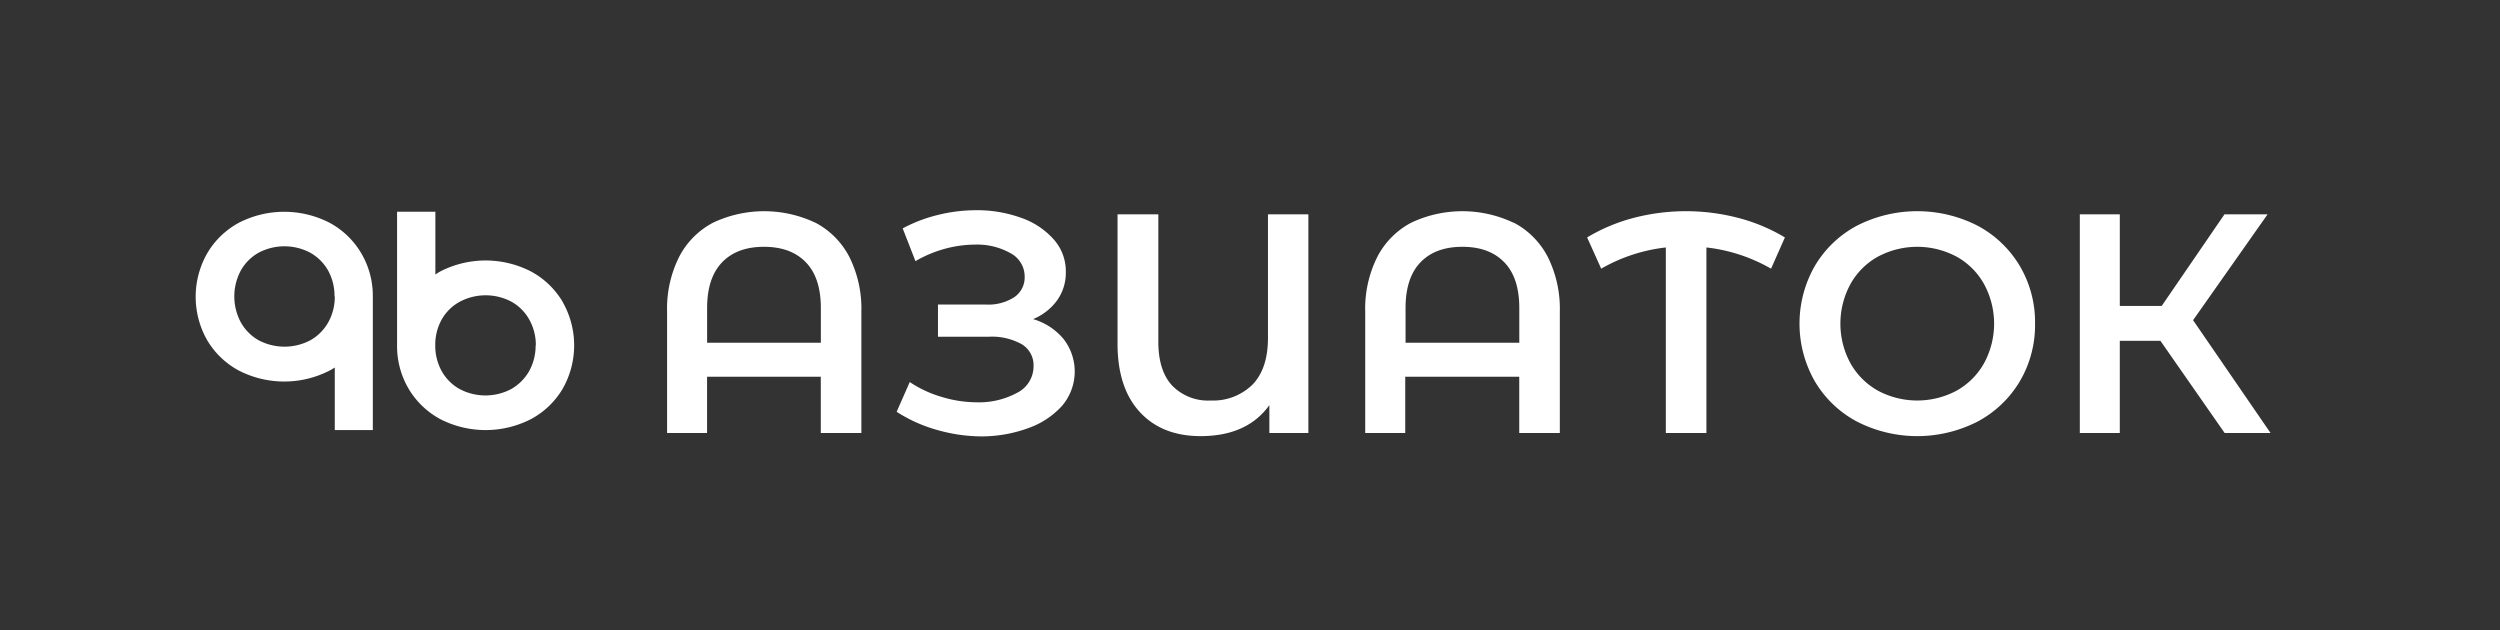
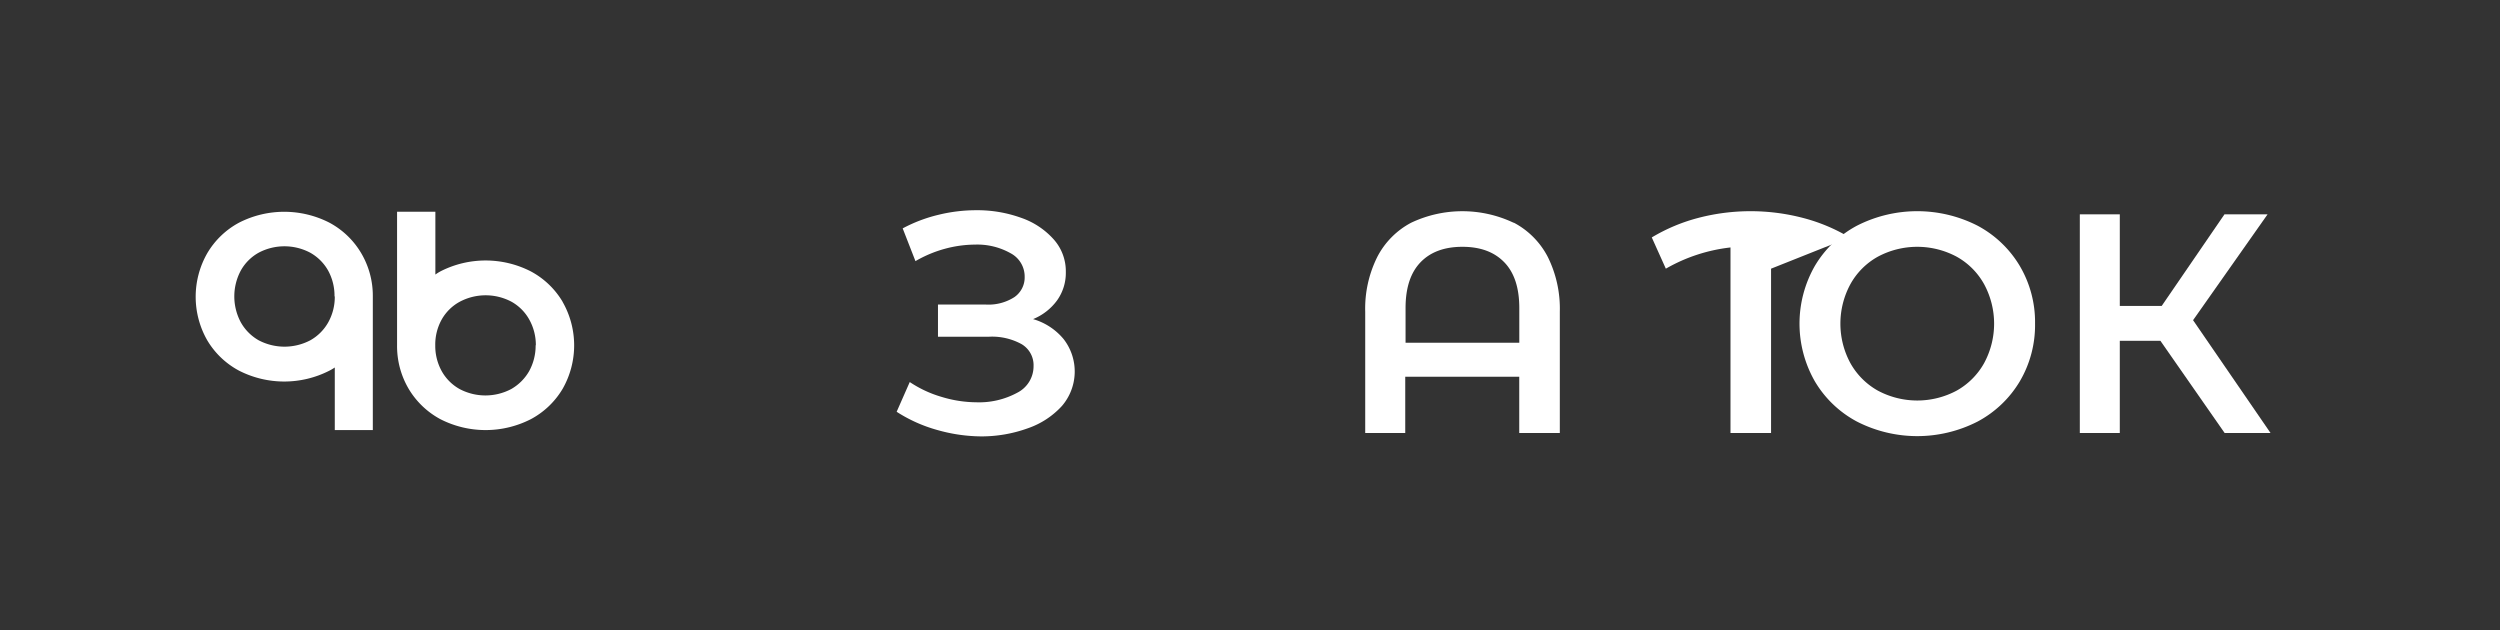
<svg xmlns="http://www.w3.org/2000/svg" id="Слой_1" data-name="Слой 1" viewBox="0 0 464.03 116.98">
  <rect x="0" y="0" width="464.03" height="116.98" fill="#333333" stroke="none" />
  <defs>
    <style>.cls-1{fill:#fff;}</style>
  </defs>
  <title>xc</title>
-   <path class="cls-1" d="M151.36,41.34a14.89,14.89,0,0,1,6.29,6.35,21.47,21.47,0,0,1,2.23,10.18v22.5h-7.53V69.93H131.24V80.37h-7.42V57.87a21.47,21.47,0,0,1,2.23-10.18,14.89,14.89,0,0,1,6.29-6.35,22.2,22.2,0,0,1,19,0Zm1,22.27V57.17q0-5.62-2.79-8.49c-1.85-1.92-4.45-2.87-7.77-2.87s-5.91.95-7.76,2.87-2.79,4.74-2.79,8.49v6.44Z" />
  <path class="cls-1" d="M197.42,62.94a9.81,9.81,0,0,1-.31,12.41,15.33,15.33,0,0,1-6.35,4.15A25.28,25.28,0,0,1,182.09,81,30.5,30.5,0,0,1,174,79.82a27.36,27.36,0,0,1-7.57-3.39l2.43-5.52a21.27,21.27,0,0,0,5.92,2.76,22.51,22.51,0,0,0,6.43,1,14.88,14.88,0,0,0,7.63-1.79,5.5,5.5,0,0,0,3-4.93,4.53,4.53,0,0,0-2.2-4.06,11.35,11.35,0,0,0-6.09-1.39h-9.45V56.53H183a8.9,8.9,0,0,0,5.28-1.38,4.44,4.44,0,0,0,1.91-3.77A4.89,4.89,0,0,0,187.57,47,12.57,12.57,0,0,0,181,45.4a21.68,21.68,0,0,0-5.63.78,22.56,22.56,0,0,0-5.45,2.29l-2.37-6.08a27.58,27.58,0,0,1,6.64-2.52,29.36,29.36,0,0,1,7-.85,23.93,23.93,0,0,1,8.32,1.4,14.39,14.39,0,0,1,6.06,4,8.89,8.89,0,0,1,2.26,6.06,8.79,8.79,0,0,1-1.62,5.27,10.35,10.35,0,0,1-4.46,3.48A11.52,11.52,0,0,1,197.42,62.94Z" />
-   <path class="cls-1" d="M242.85,39.78V80.37h-7.24V75.2q-4.12,5.74-12.76,5.75-7.18,0-11.31-4.5t-4.11-12.73V39.78H215V63.44c0,3.59.87,6.31,2.58,8.14a9.27,9.27,0,0,0,7.11,2.76,10.47,10.47,0,0,0,7.77-2.93c1.93-2,2.89-4.86,2.89-8.73V39.78Z" />
  <path class="cls-1" d="M281,41.34a14.94,14.94,0,0,1,6.29,6.35,21.59,21.59,0,0,1,2.23,10.18v22.5h-7.53V69.93H260.83V80.37H253.4V57.87a21.47,21.47,0,0,1,2.24-10.18,14.89,14.89,0,0,1,6.29-6.35,22.2,22.2,0,0,1,19,0Zm1,22.27V57.17q0-5.62-2.79-8.49c-1.86-1.92-4.45-2.87-7.77-2.87s-5.92.95-7.77,2.87-2.78,4.74-2.78,8.49v6.44Z" />
-   <path class="cls-1" d="M328.73,49.87a31,31,0,0,0-12-3.94V80.37h-7.53V45.93a31,31,0,0,0-12,3.94l-2.61-5.8a32.94,32.94,0,0,1,8.73-3.65,38.46,38.46,0,0,1,19.22,0,32.86,32.86,0,0,1,8.76,3.65Z" />
+   <path class="cls-1" d="M328.73,49.87V80.37h-7.53V45.93a31,31,0,0,0-12,3.94l-2.61-5.8a32.94,32.94,0,0,1,8.73-3.65,38.46,38.46,0,0,1,19.22,0,32.86,32.86,0,0,1,8.76,3.65Z" />
  <path class="cls-1" d="M344.67,78.25a20,20,0,0,1-7.82-7.48,21.58,21.58,0,0,1,0-21.4,20,20,0,0,1,7.82-7.48,24.64,24.64,0,0,1,22.39,0,20.15,20.15,0,0,1,7.83,7.46,20.5,20.5,0,0,1,2.84,10.72,20.56,20.56,0,0,1-2.84,10.73,20.12,20.12,0,0,1-7.83,7.45,24.56,24.56,0,0,1-22.39,0Zm18.5-5.74a13.23,13.23,0,0,0,5.1-5.1,15.39,15.39,0,0,0,0-14.67,13.09,13.09,0,0,0-5.1-5.1,15.5,15.5,0,0,0-14.61,0,13.09,13.09,0,0,0-5.1,5.1,15.39,15.39,0,0,0,0,14.67,13.23,13.23,0,0,0,5.1,5.1,15.5,15.5,0,0,0,14.61,0Z" />
  <path class="cls-1" d="M401,63.26h-7.54V80.37h-7.42V39.78h7.42v17h7.78l11.65-17h8L407.06,59.43l14.38,20.94h-8.52Z" />
  <path class="cls-1" d="M61.14,41.33h0a18.41,18.41,0,0,0-16.77,0A15.15,15.15,0,0,0,38.47,47a16.28,16.28,0,0,0,0,16.17,15.15,15.15,0,0,0,5.9,5.63,18.45,18.45,0,0,0,16.77,0,9,9,0,0,0,1-.59V79.82H69.2V55A15.52,15.52,0,0,0,67.05,47,15.13,15.13,0,0,0,61.14,41.33Zm1,13.71a9.67,9.67,0,0,1-1.22,4.8,8.68,8.68,0,0,1-3.32,3.32,10.29,10.29,0,0,1-9.59,0,8.75,8.75,0,0,1-3.31-3.33,10.17,10.17,0,0,1,0-9.62A8.56,8.56,0,0,1,48,46.91a10.22,10.22,0,0,1,9.59,0,8.68,8.68,0,0,1,3.32,3.32A9.72,9.72,0,0,1,62.09,55Z" />
  <path class="cls-1" d="M104.42,56a15.15,15.15,0,0,0-5.9-5.63,18.41,18.41,0,0,0-16.77,0,8.8,8.8,0,0,0-.94.59V39.3H73.7V64.09a15.62,15.62,0,0,0,2.14,8.06,15.25,15.25,0,0,0,5.91,5.66,18.45,18.45,0,0,0,16.77,0,15.13,15.13,0,0,0,5.9-5.62,16.28,16.28,0,0,0,0-16.17Zm-5,8.08a9.8,9.8,0,0,1-1.21,4.82,8.94,8.94,0,0,1-3.32,3.31,10.24,10.24,0,0,1-9.58,0A8.61,8.61,0,0,1,82,68.91a9.69,9.69,0,0,1-1.21-4.82A9.55,9.55,0,0,1,82,59.28,8.5,8.5,0,0,1,85.35,56a10.24,10.24,0,0,1,9.58,0,8.52,8.52,0,0,1,3.31,3.32A9.69,9.69,0,0,1,99.46,64.09Z" />
</svg>